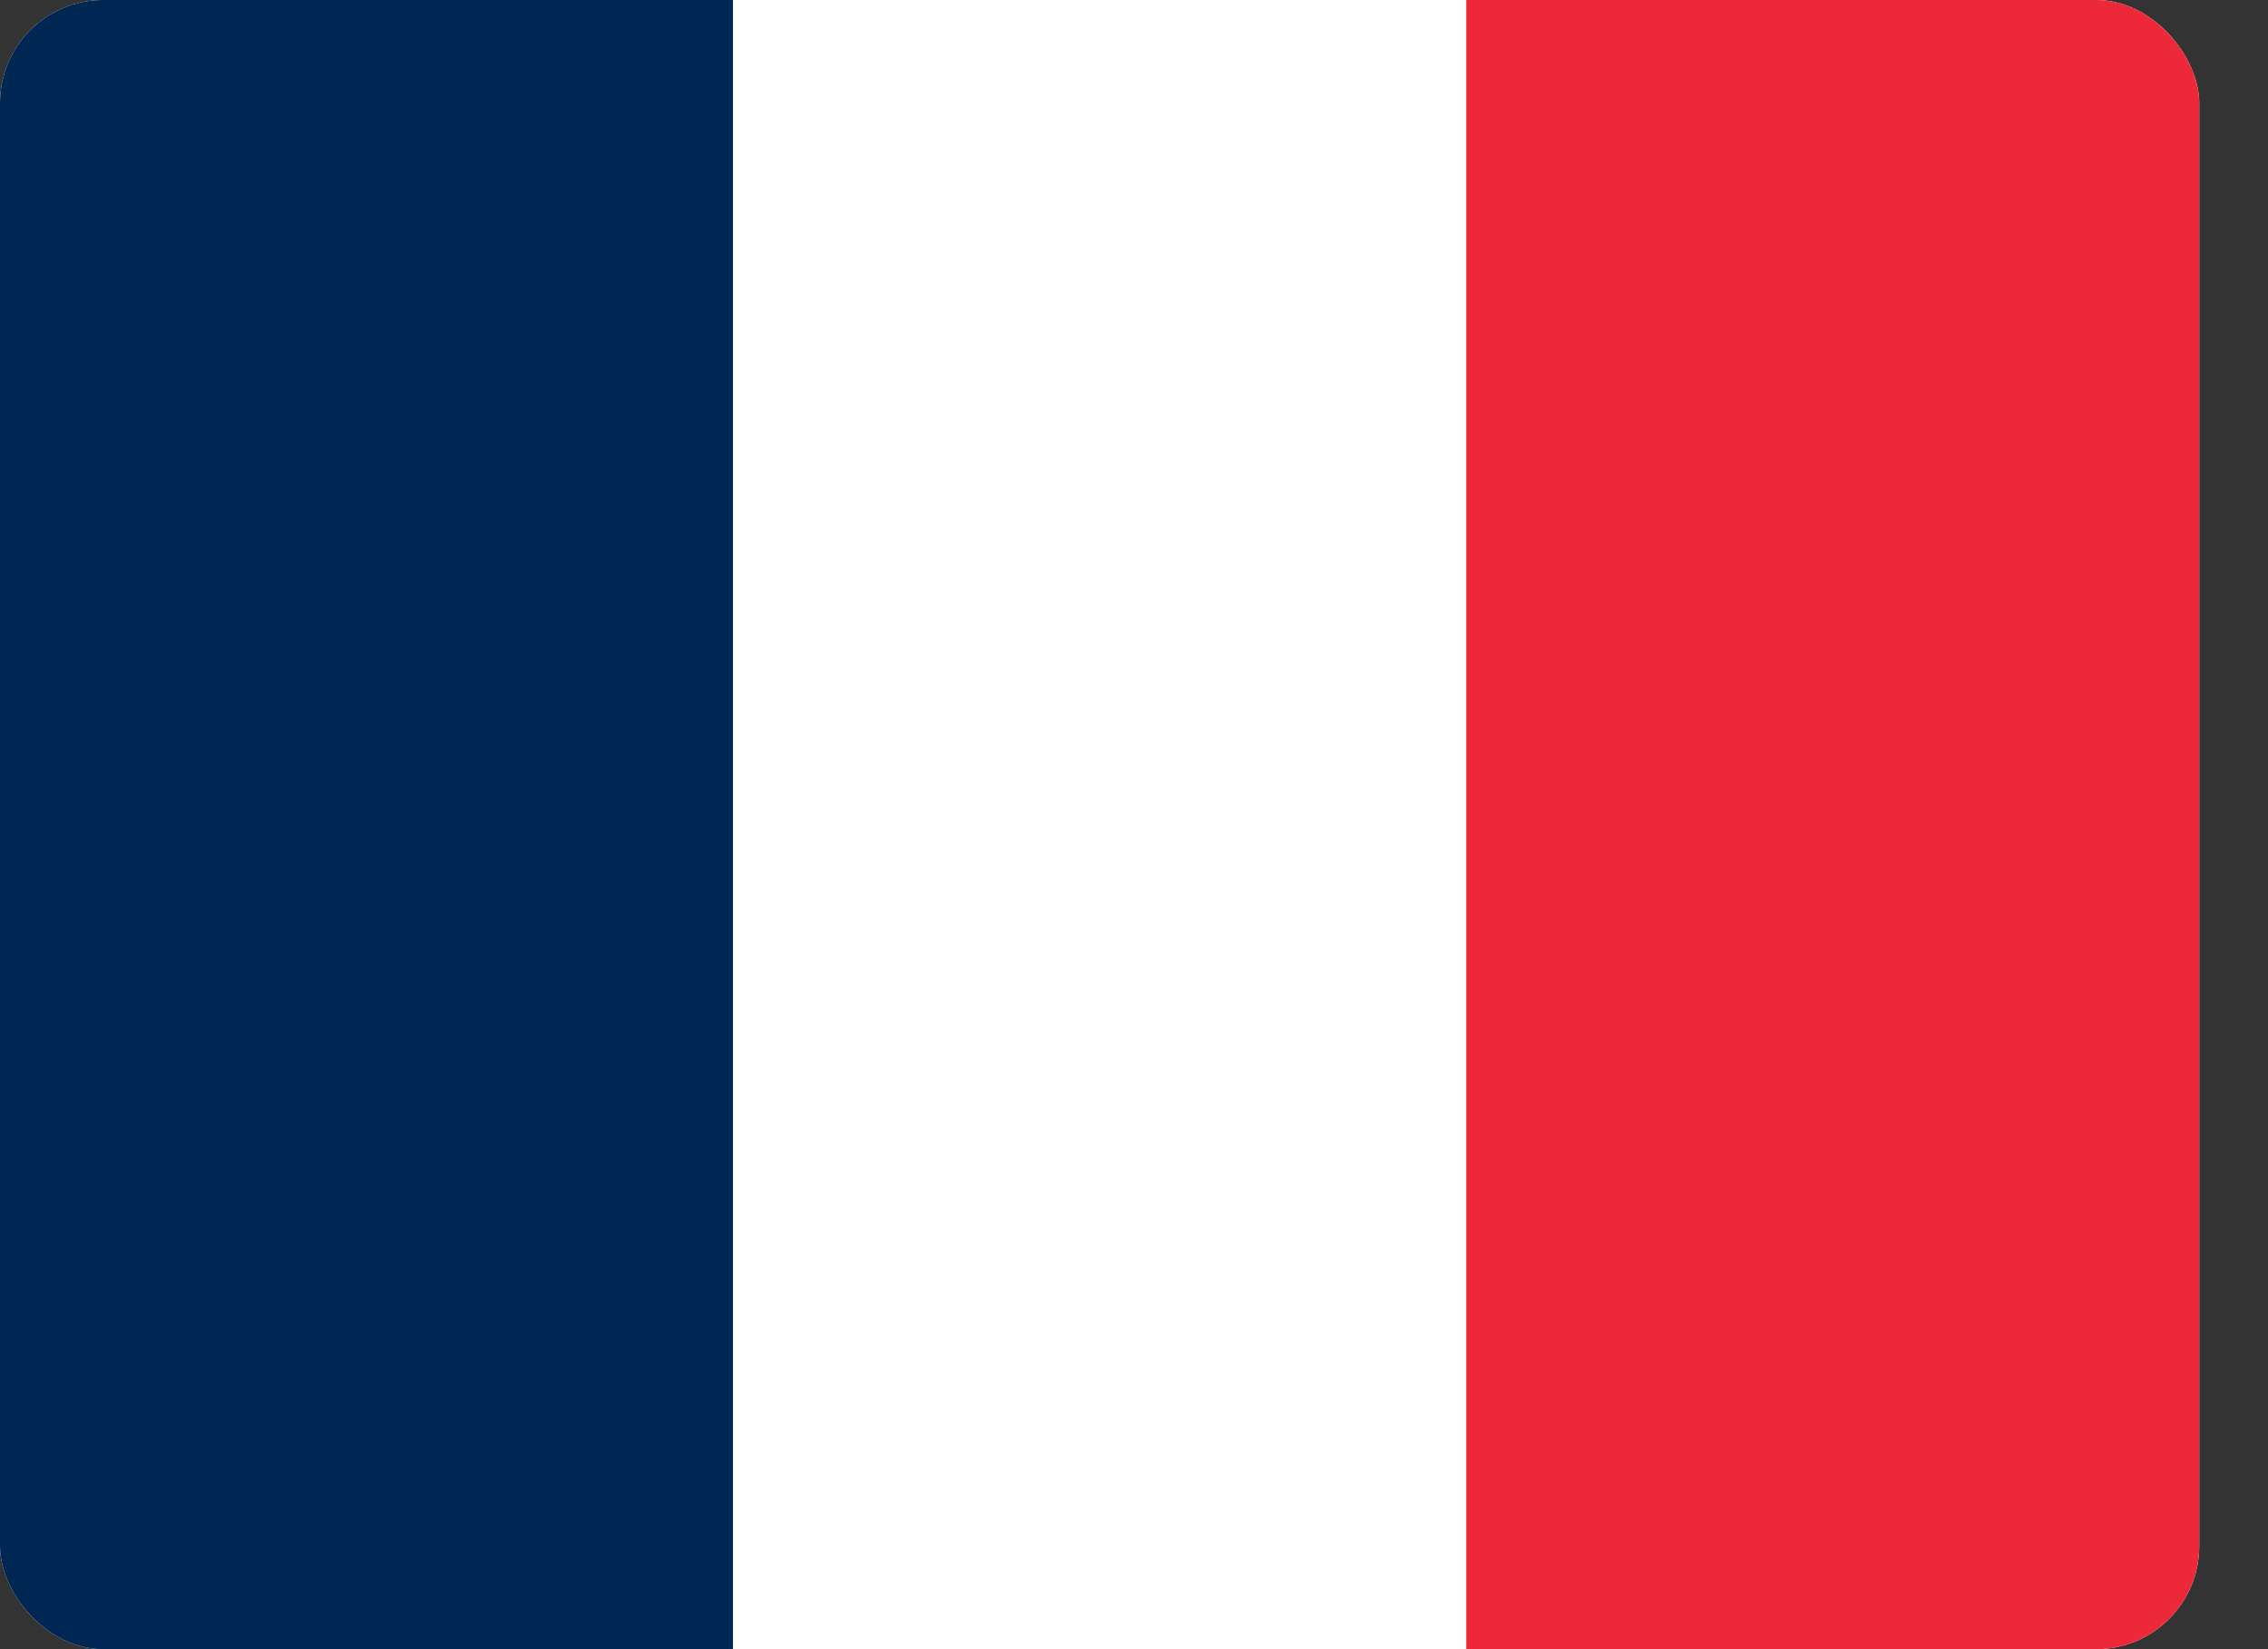
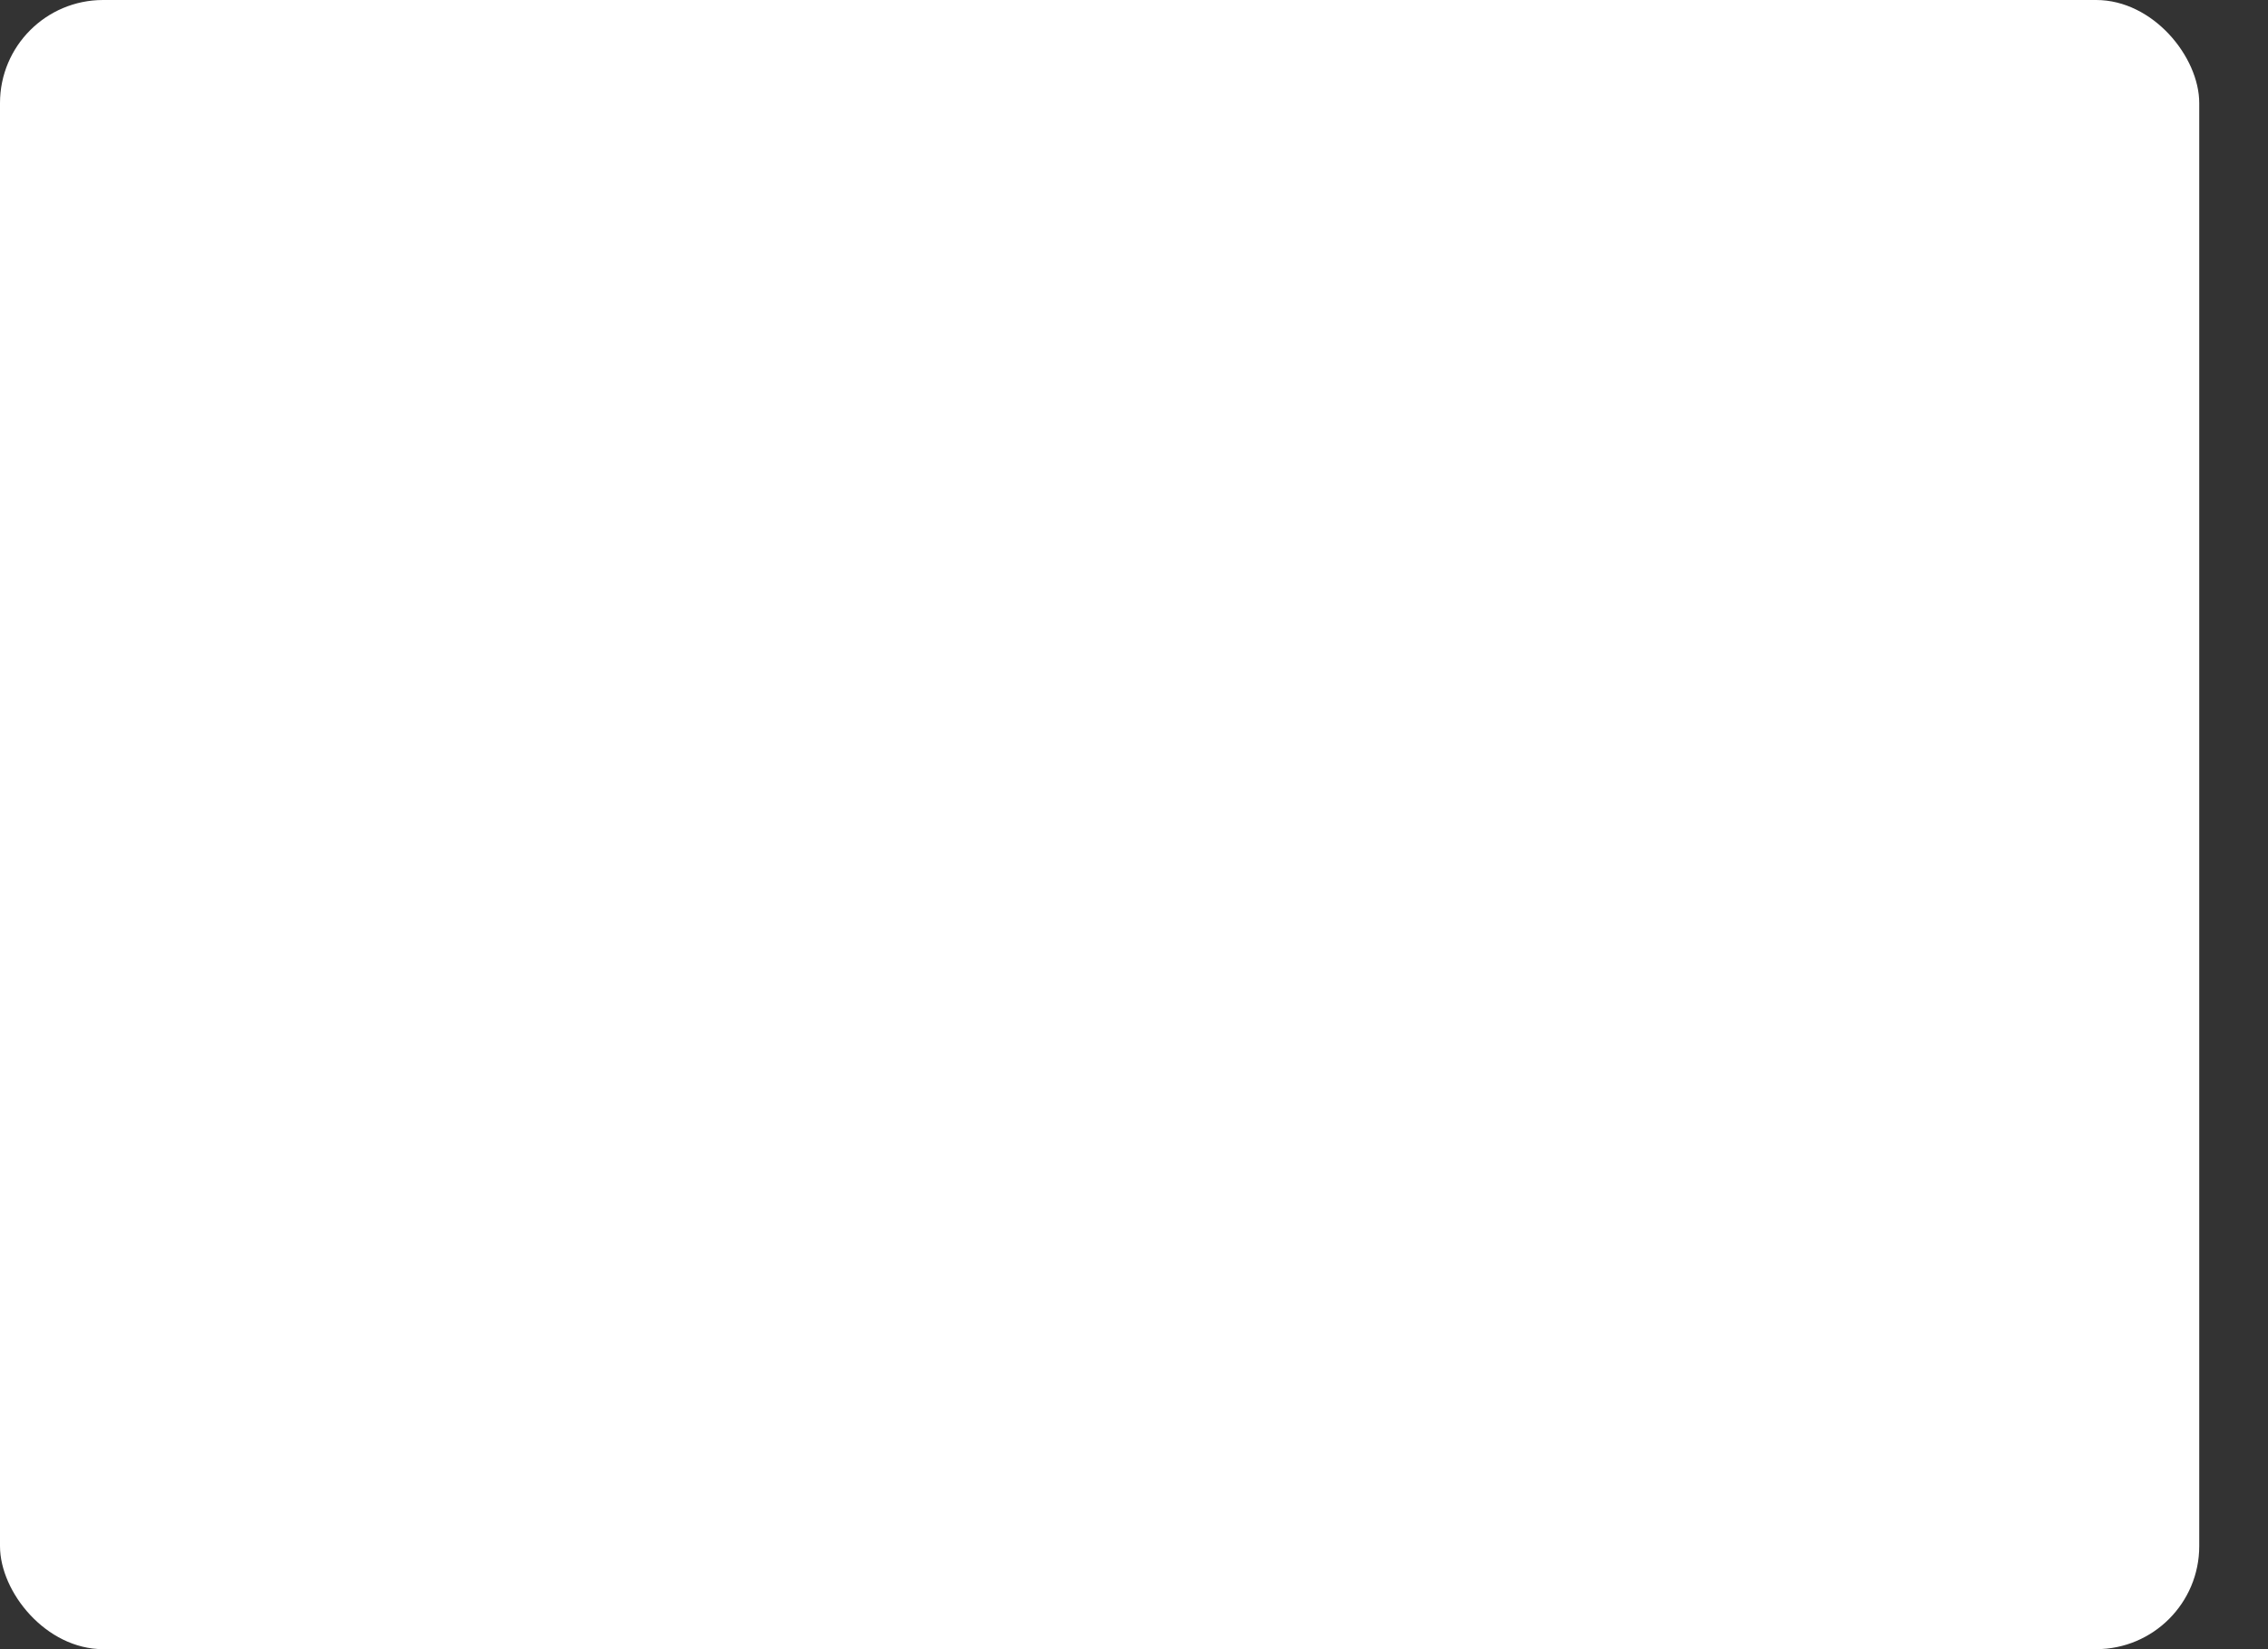
<svg xmlns="http://www.w3.org/2000/svg" width="22" height="16" viewBox="0 0 22 16" fill="none">
  <rect x="0" y="0" width="22" height="16" fill="#333333" stroke="none" />
  <g clip-path="url(#clip0_390_76936)">
    <path d="M0 0H21.333V16H0V0Z" fill="white" />
-     <path d="M0 0H7.11V16H0V0Z" fill="#002654" />
-     <path d="M14.223 0H21.333V16H14.223V0Z" fill="#ED2939" />
  </g>
  <defs>
    <clipPath id="clip0_390_76936">
      <rect width="21.333" height="16" rx="1" fill="white" />
    </clipPath>
  </defs>
</svg>